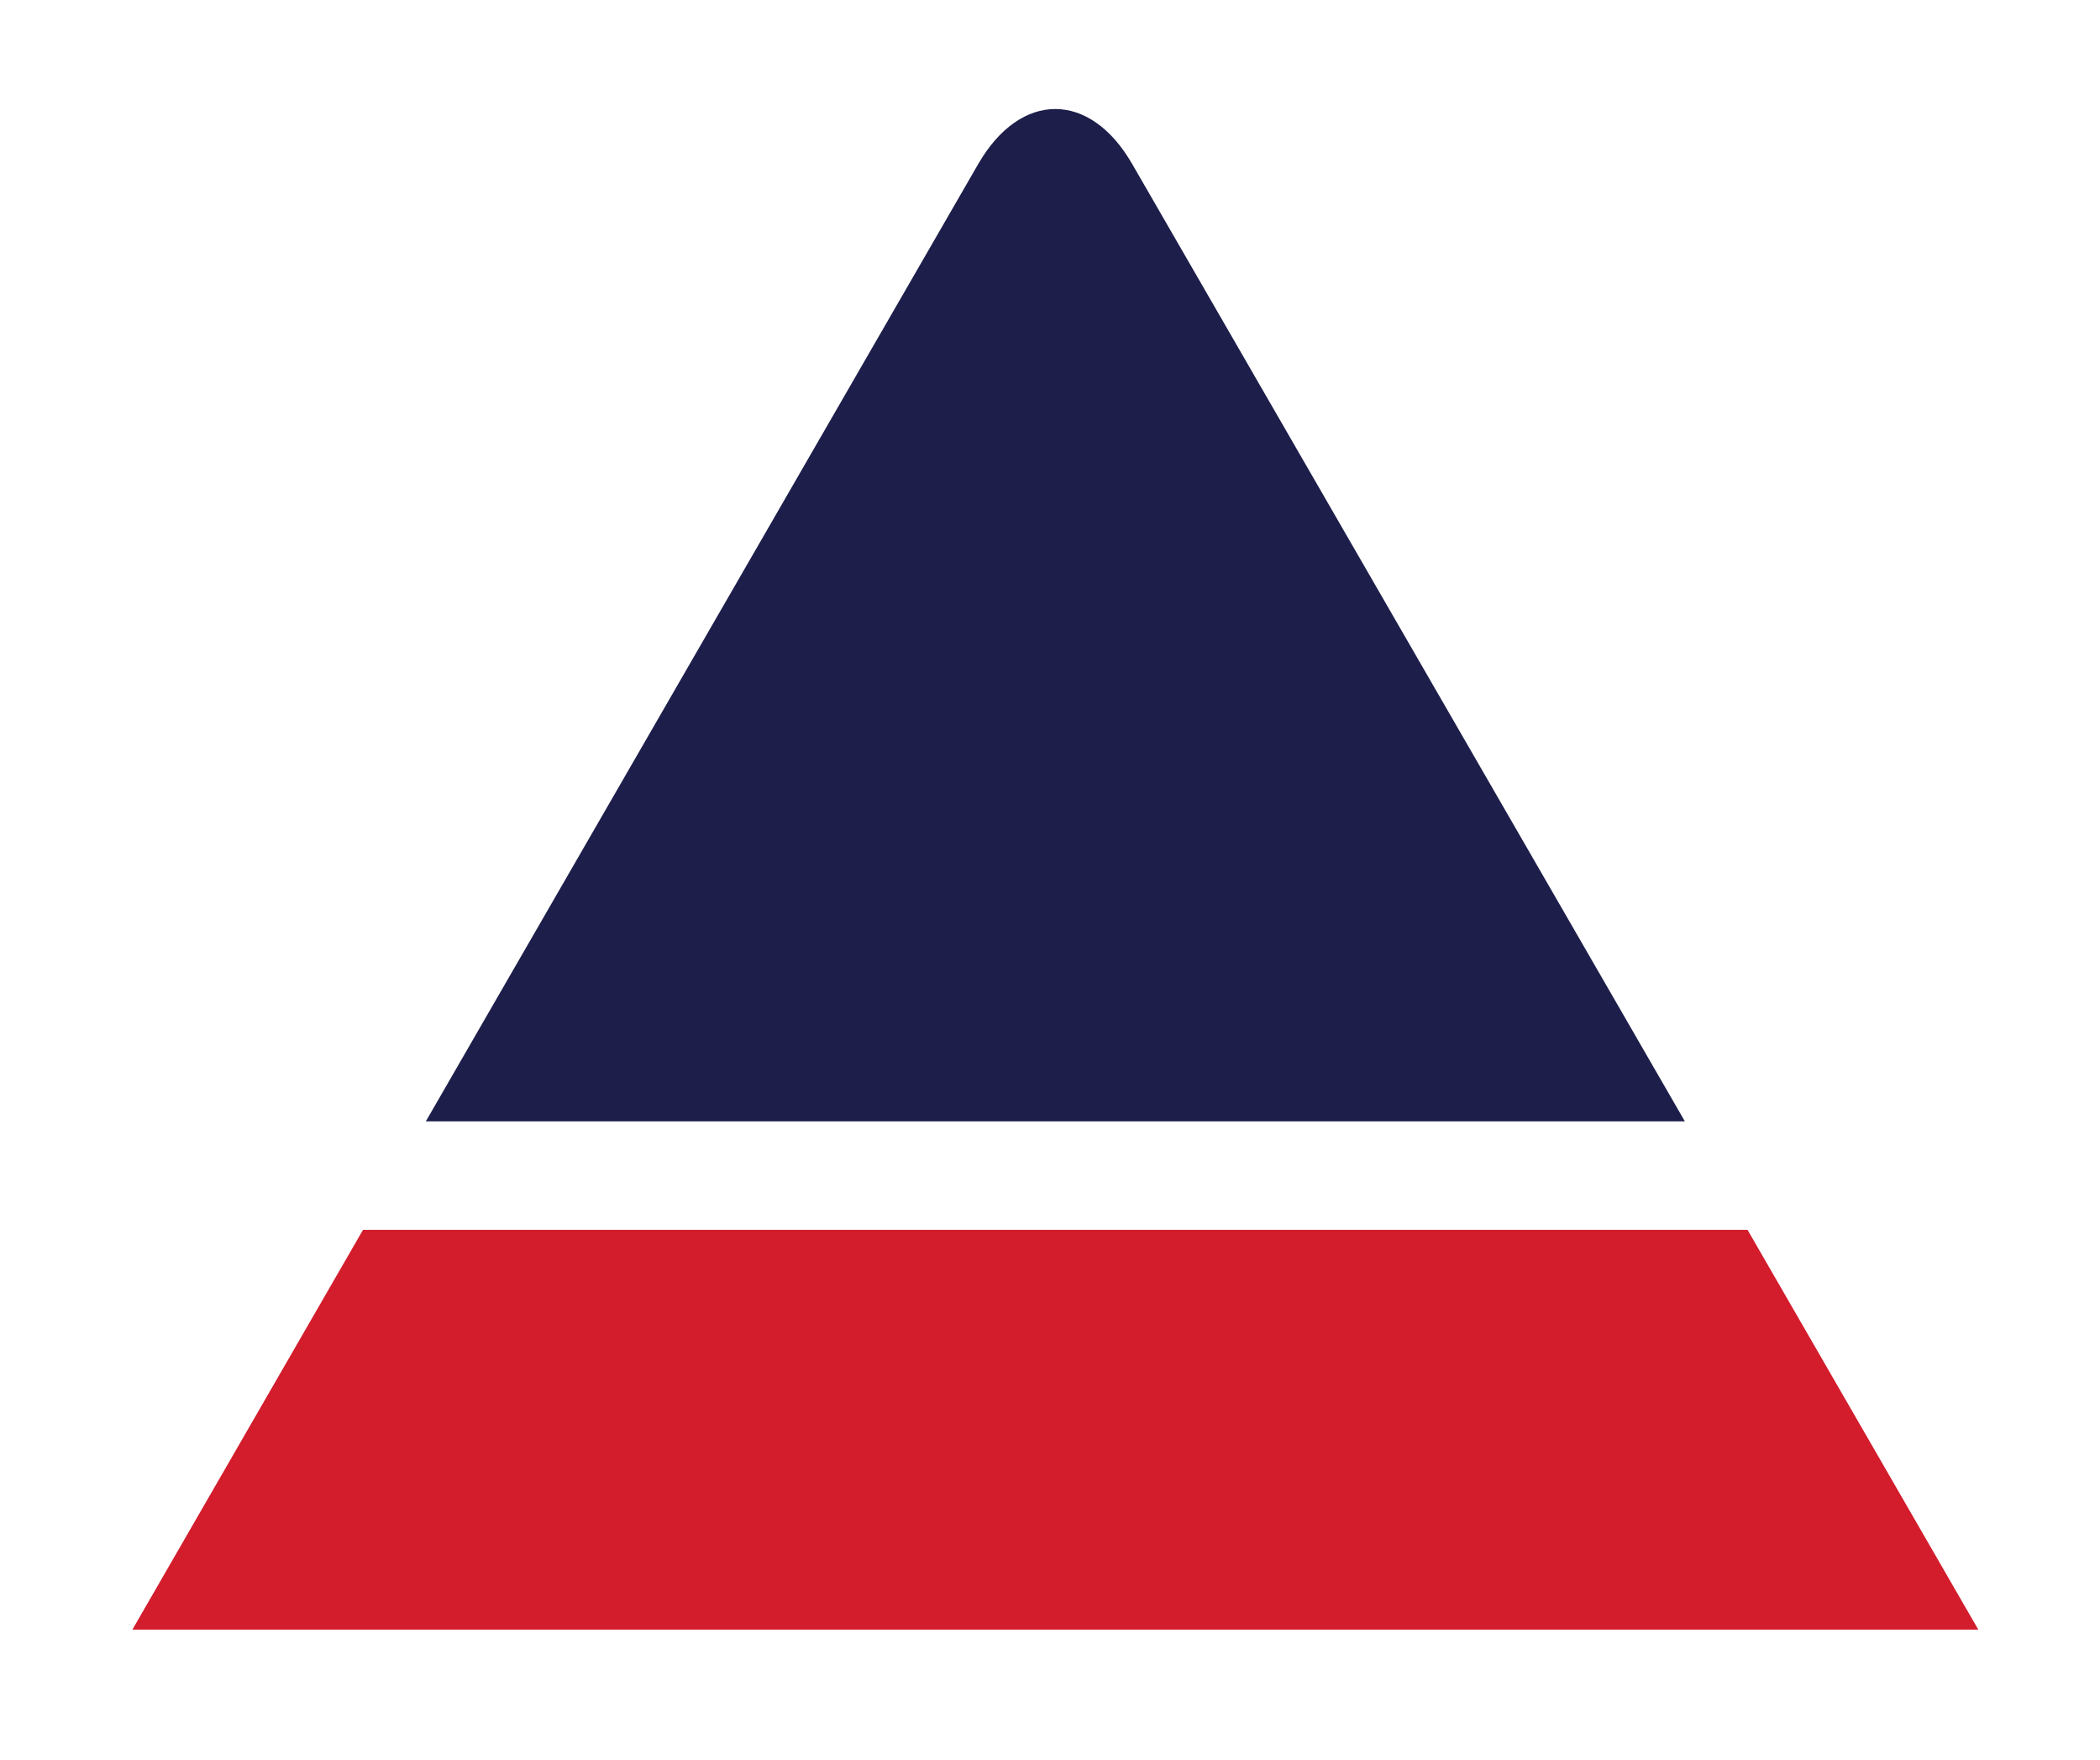
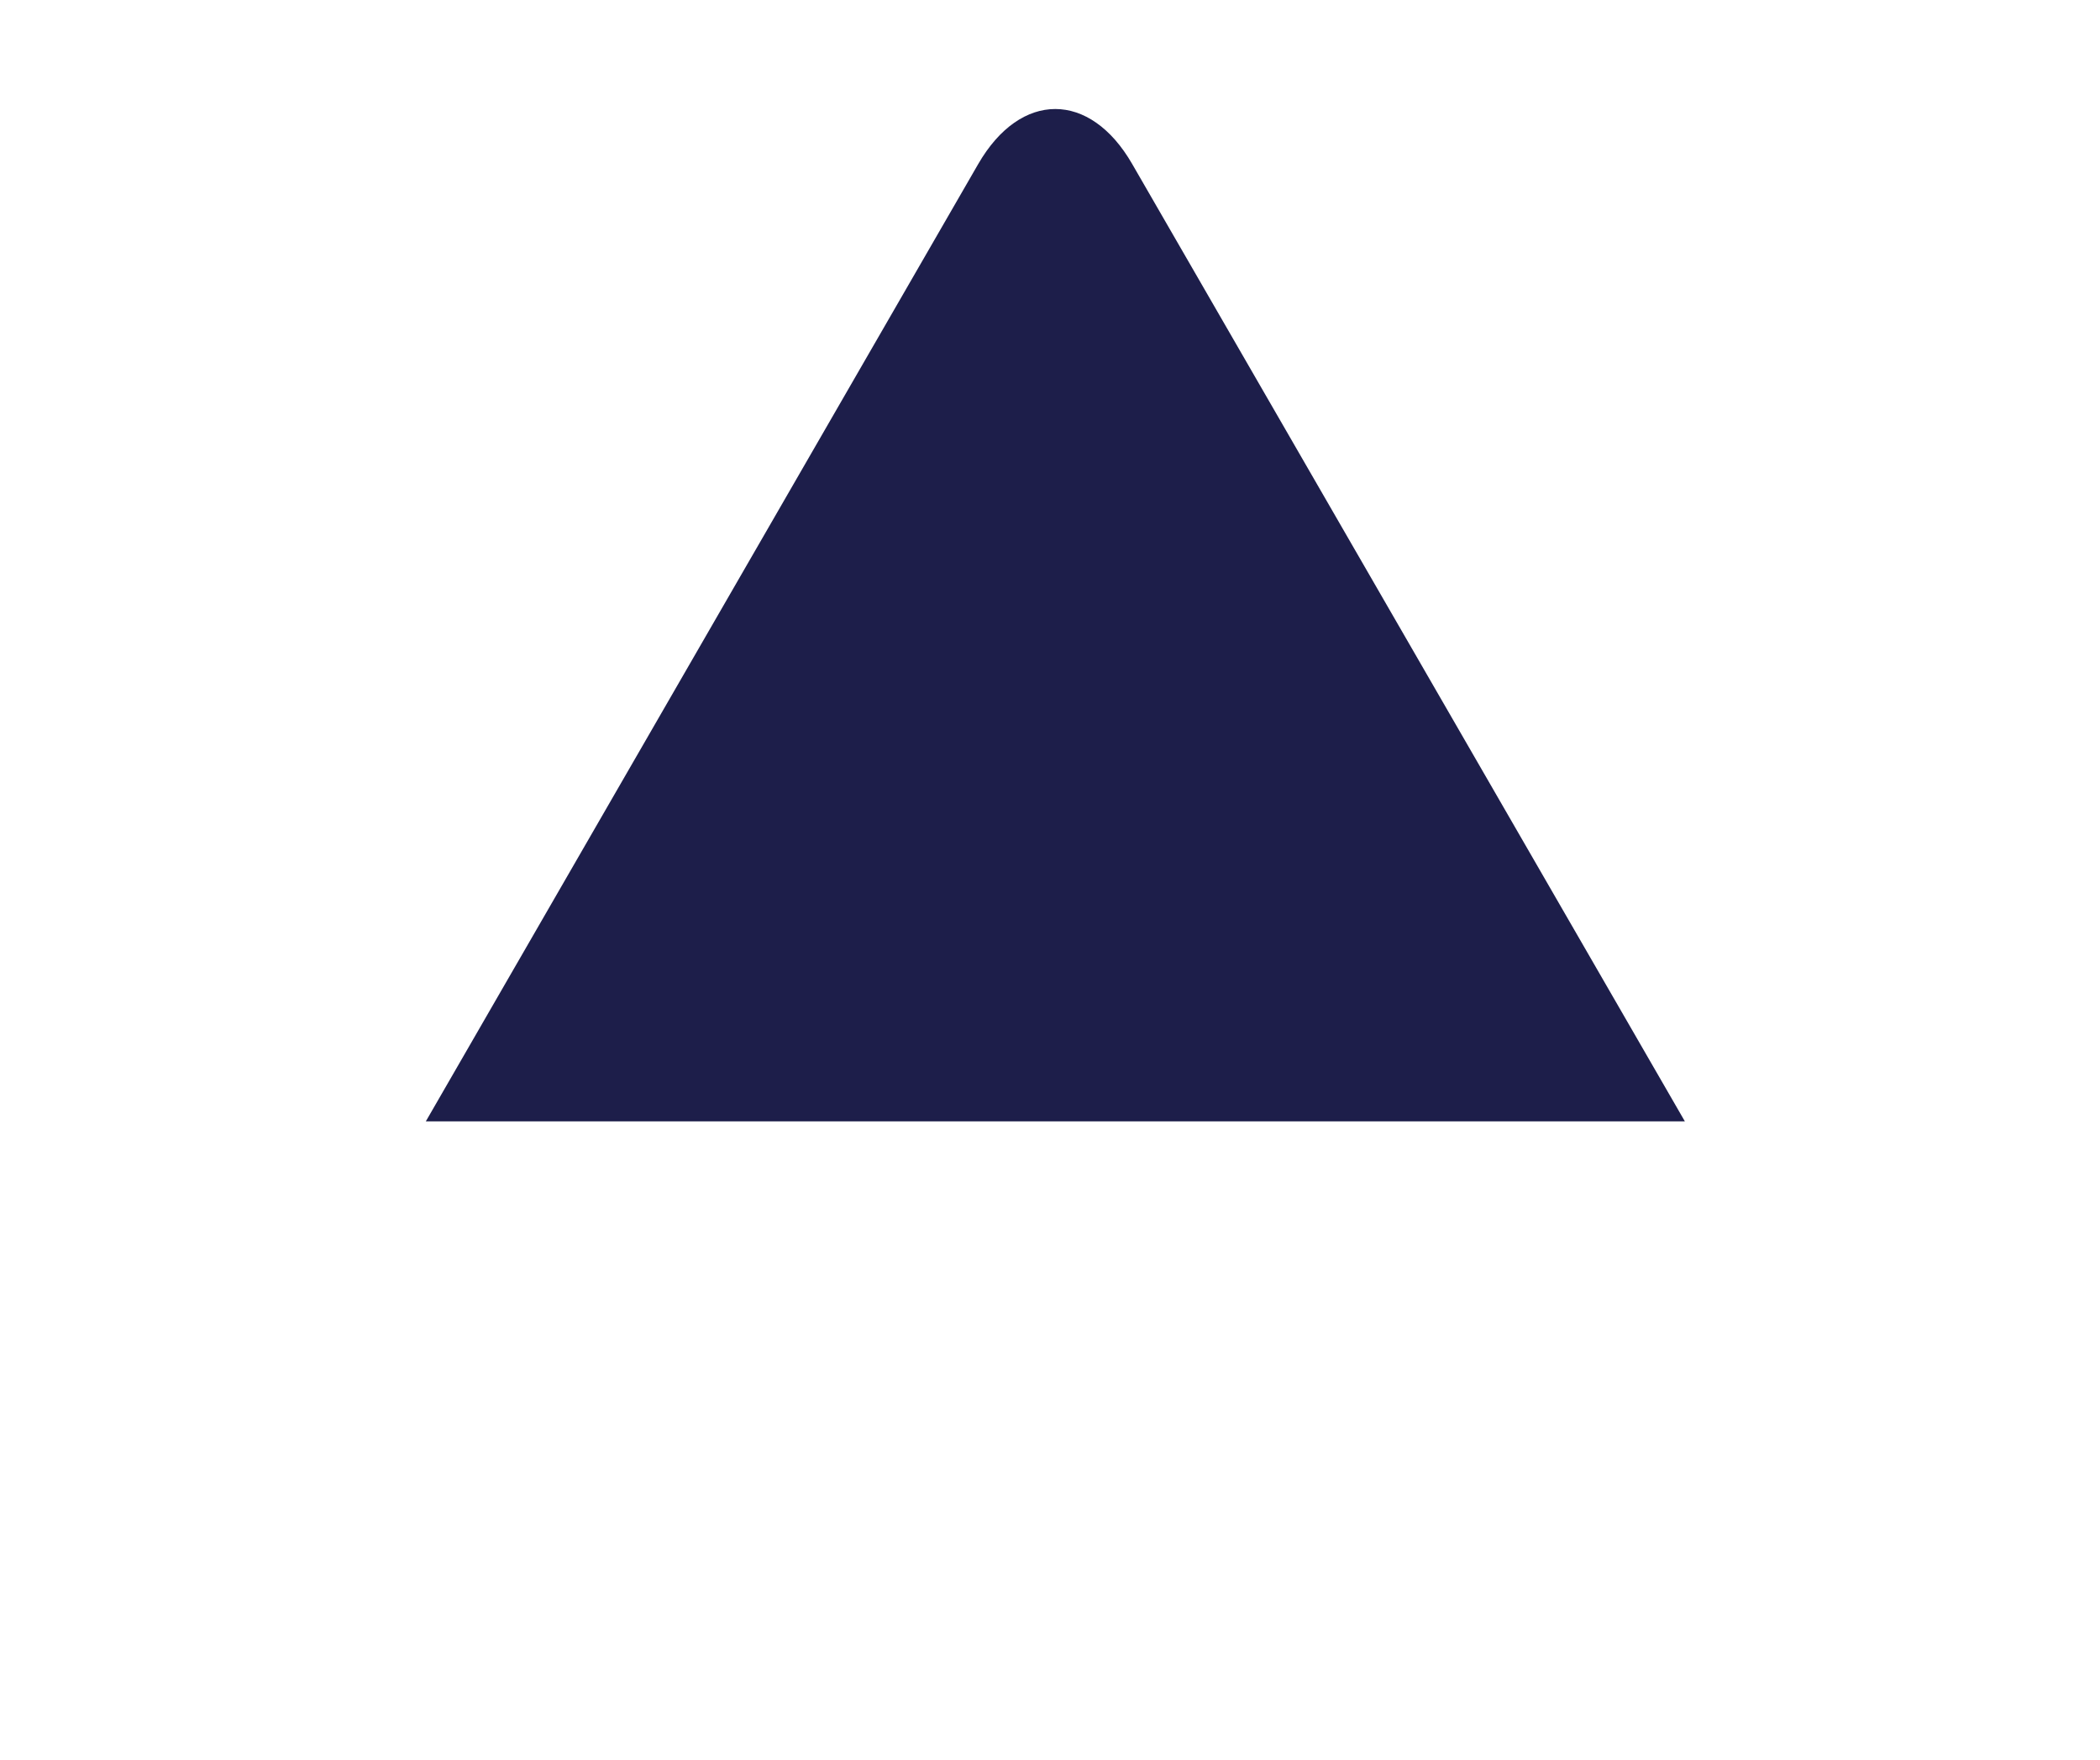
<svg xmlns="http://www.w3.org/2000/svg" data-bbox="1.003 0.826 13.984 11.518" viewBox="0 0 15.909 13.334" height="50.395" width="60.127" data-type="color">
  <g>
-     <path d="M1.003 12.344h13.984l-1.748-3.028H2.75Z" fill="#d31c2c" data-color="1" />
    <path d="M12.764 8.494 8.577 1.242c-.32-.555-.845-.555-1.166 0L3.226 8.494z" fill="#1d1e4a" data-color="2" />
  </g>
</svg>